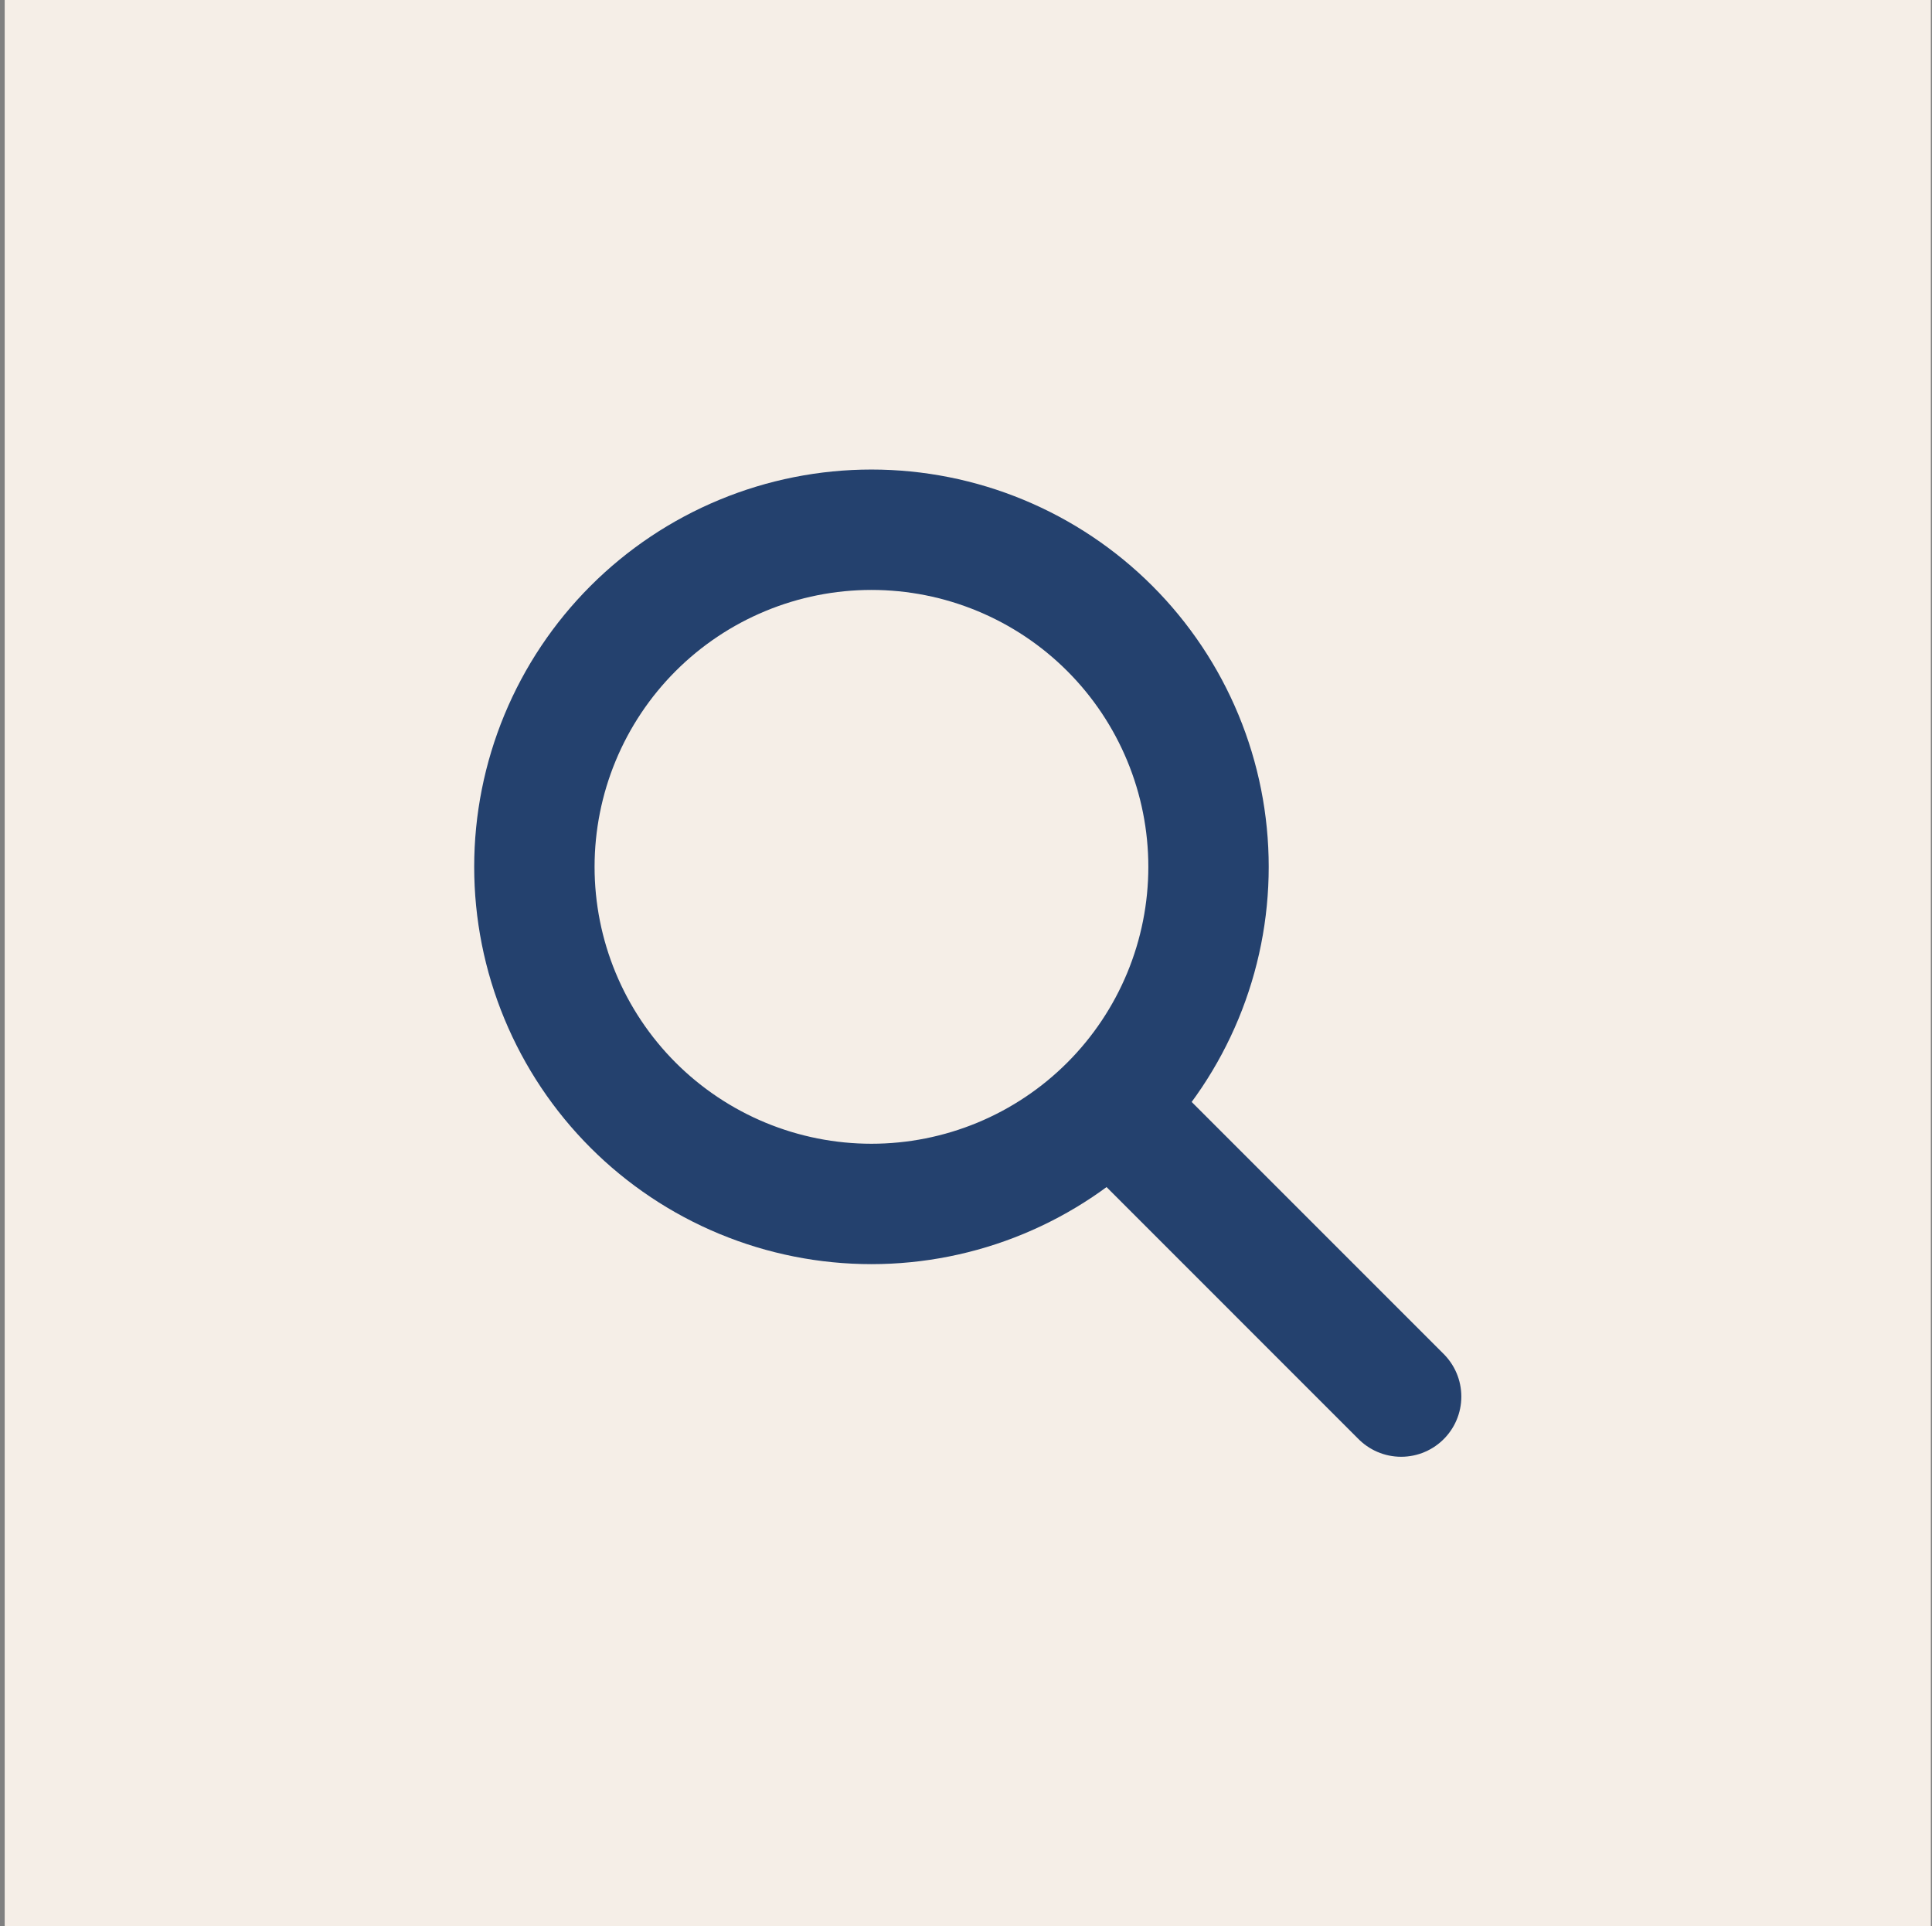
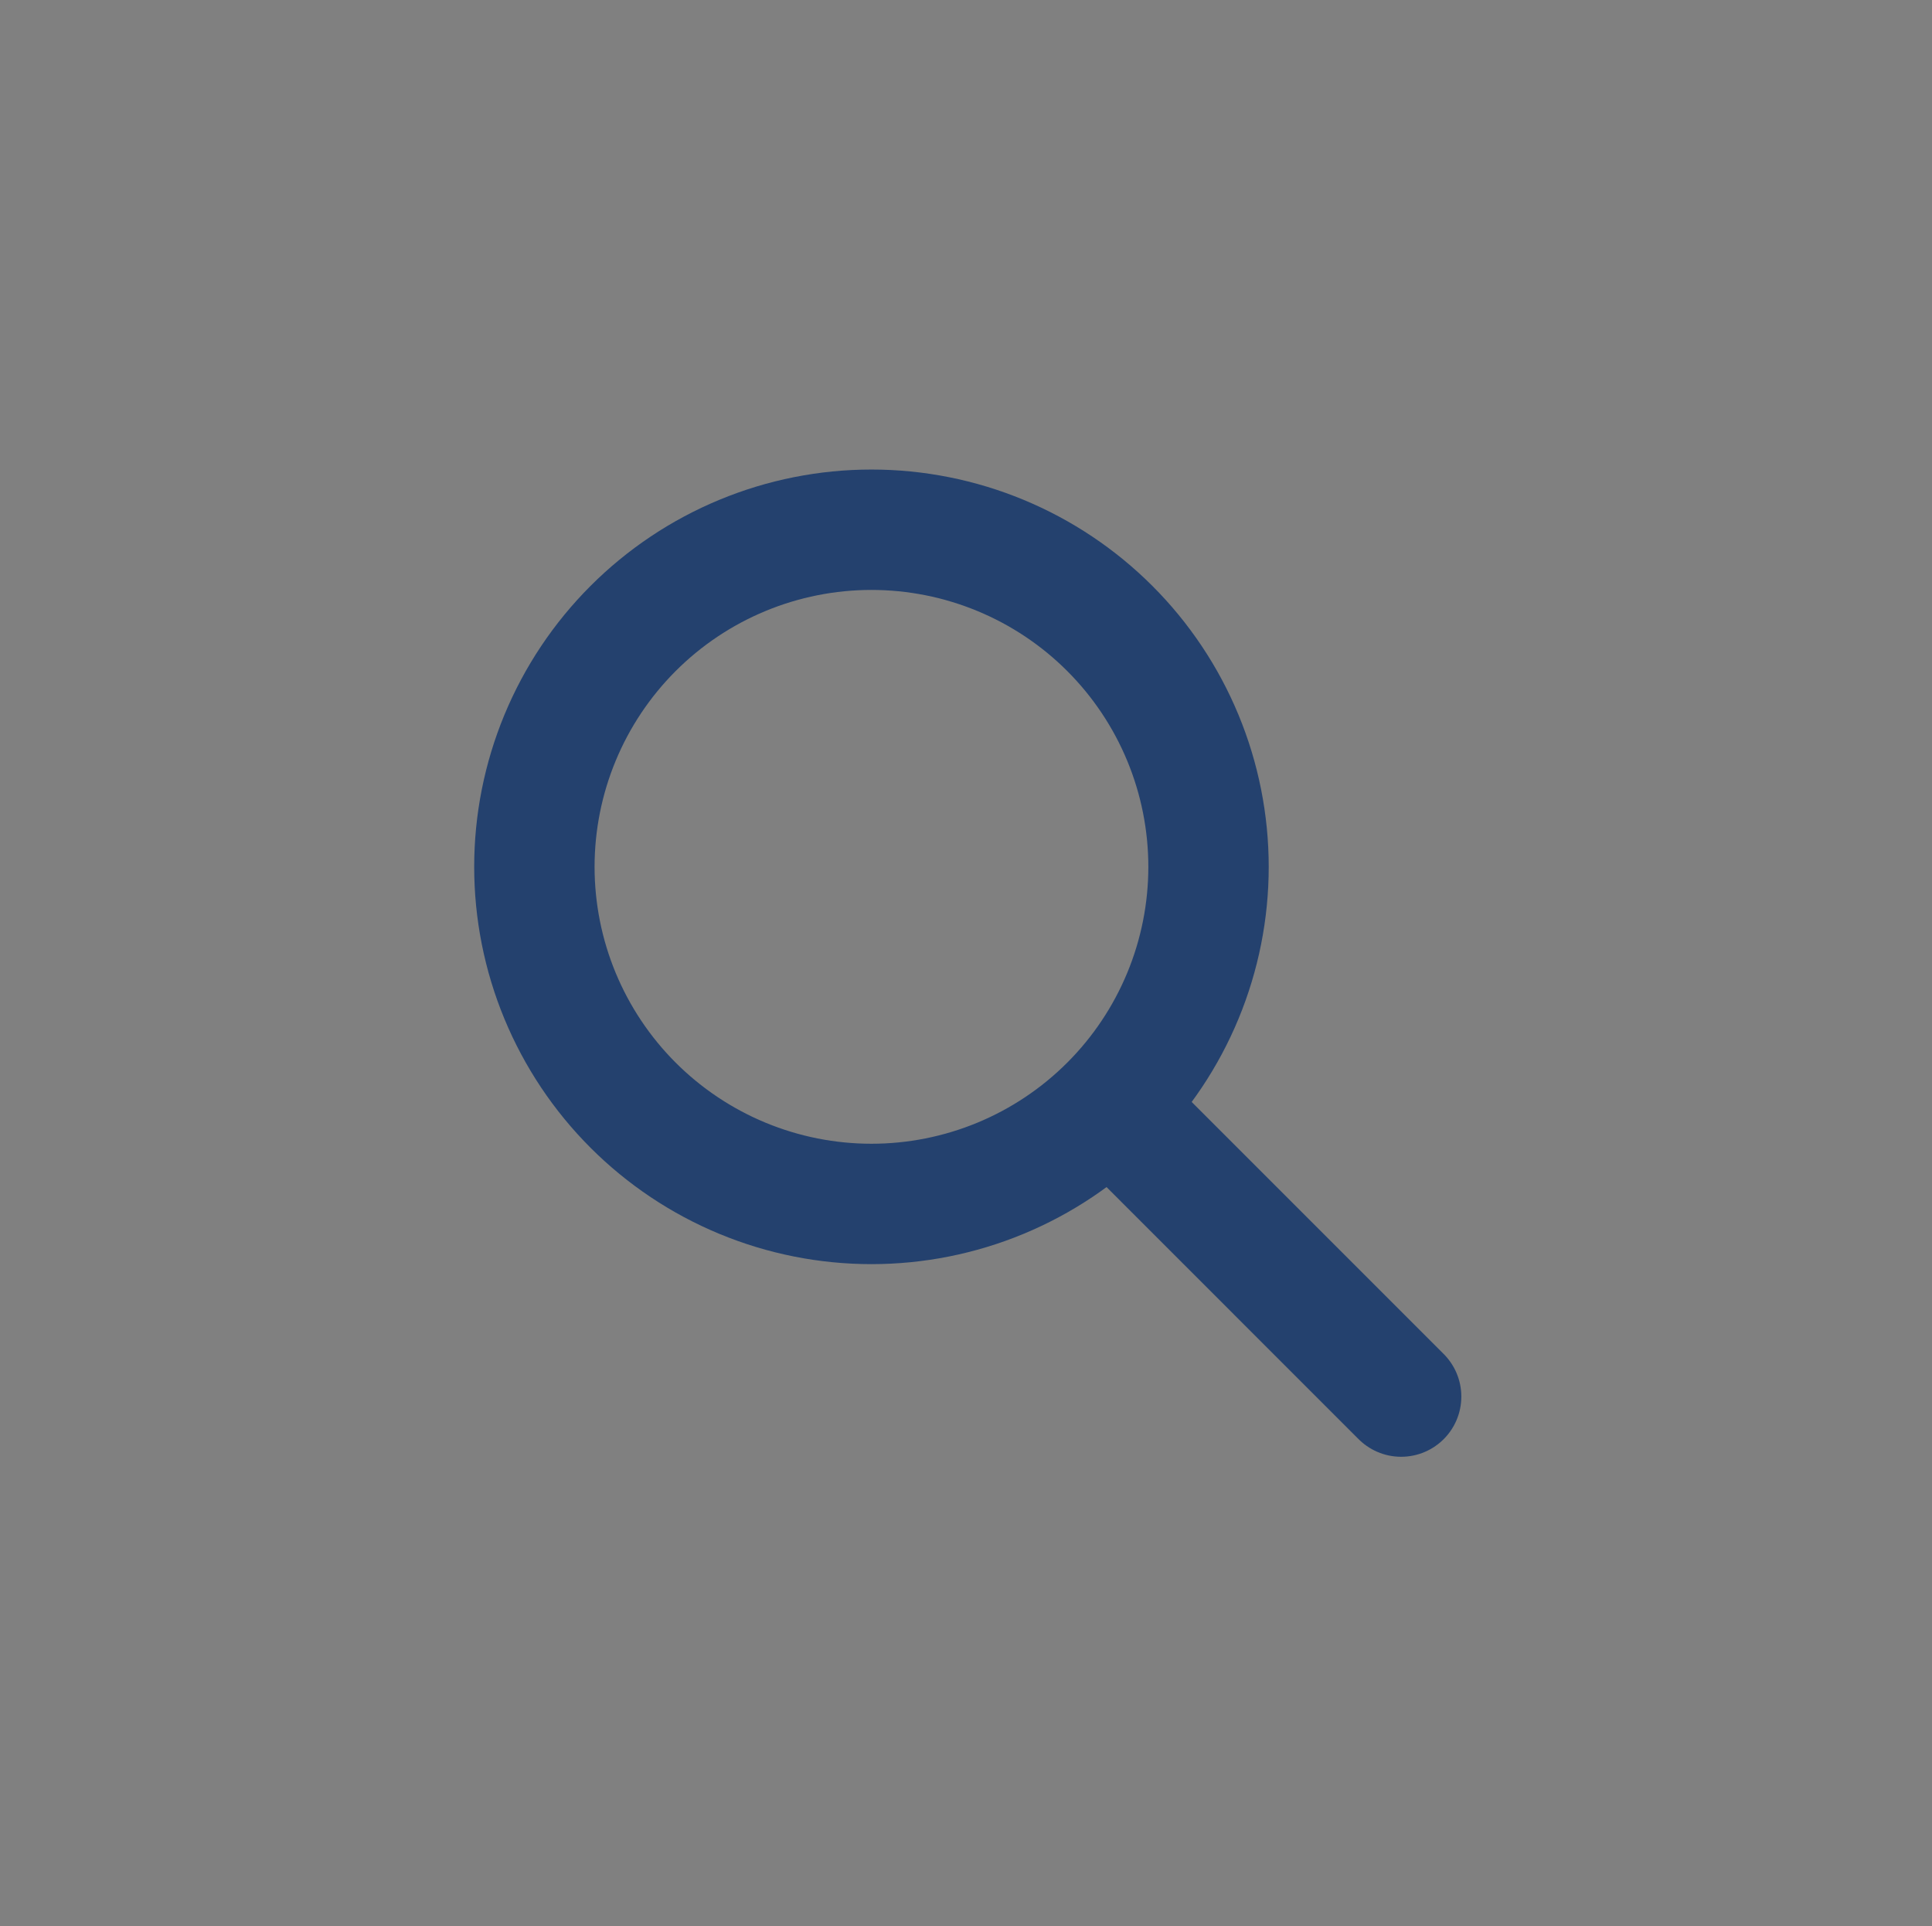
<svg xmlns="http://www.w3.org/2000/svg" width="329" height="328" viewBox="0 0 329 328" fill="none">
  <rect x="0" y="0" width="329" height="328" fill="#808080" stroke="none" />
-   <rect width="328" height="328" transform="translate(0.8)" fill="#F5EEE7" />
  <path d="M238.6 237.8L189.4 188.6M91 147.6C91 155.138 92.485 162.602 95.369 169.566C98.254 176.53 102.482 182.858 107.812 188.188C113.142 193.518 119.47 197.746 126.434 200.631C133.398 203.516 140.862 205 148.4 205C155.938 205 163.402 203.516 170.366 200.631C177.33 197.746 183.658 193.518 188.988 188.188C194.318 182.858 198.546 176.53 201.431 169.566C204.315 162.602 205.8 155.138 205.8 147.6C205.8 140.062 204.315 132.598 201.431 125.634C198.546 118.67 194.318 112.342 188.988 107.012C183.658 101.682 177.33 97.454 170.366 94.57C163.402 91.685 155.938 90.2 148.4 90.2C140.862 90.2 133.398 91.685 126.434 94.57C119.47 97.454 113.142 101.682 107.812 107.012C102.482 112.342 98.254 118.67 95.369 125.634C92.485 132.598 91 140.062 91 147.6Z" stroke="#24416E" stroke-width="20.5" stroke-linecap="round" stroke-linejoin="round" />
</svg>